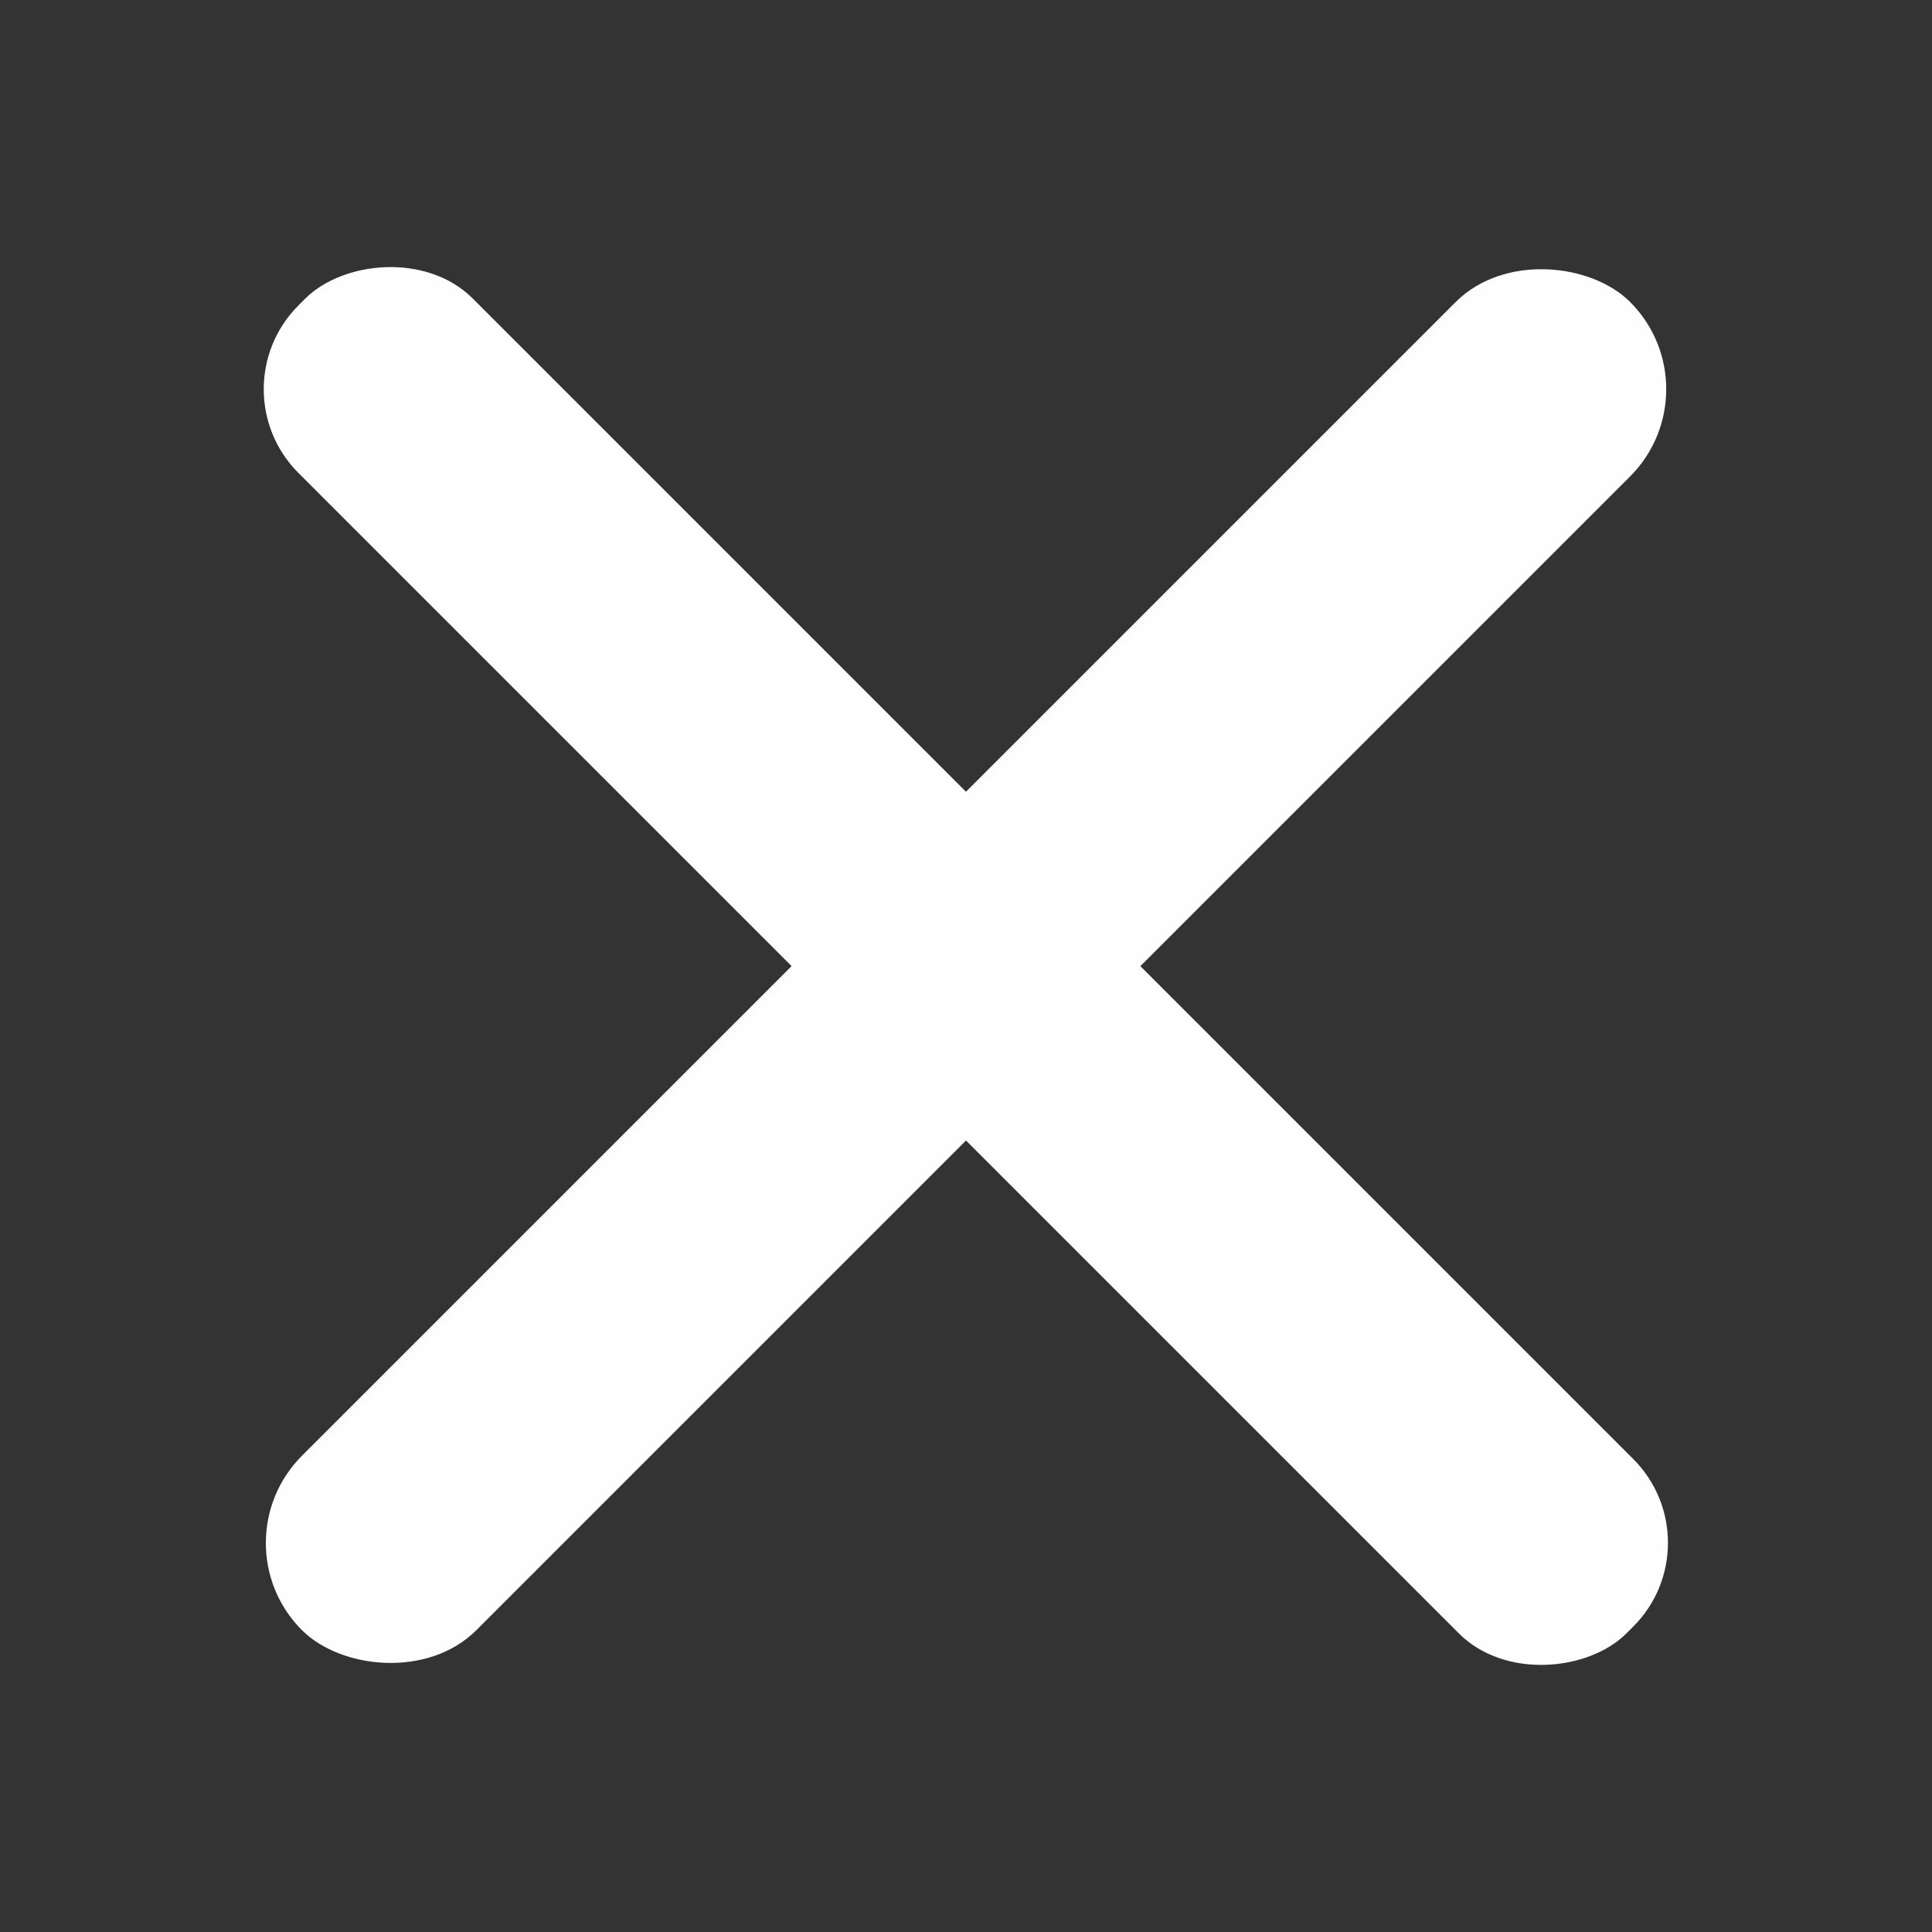
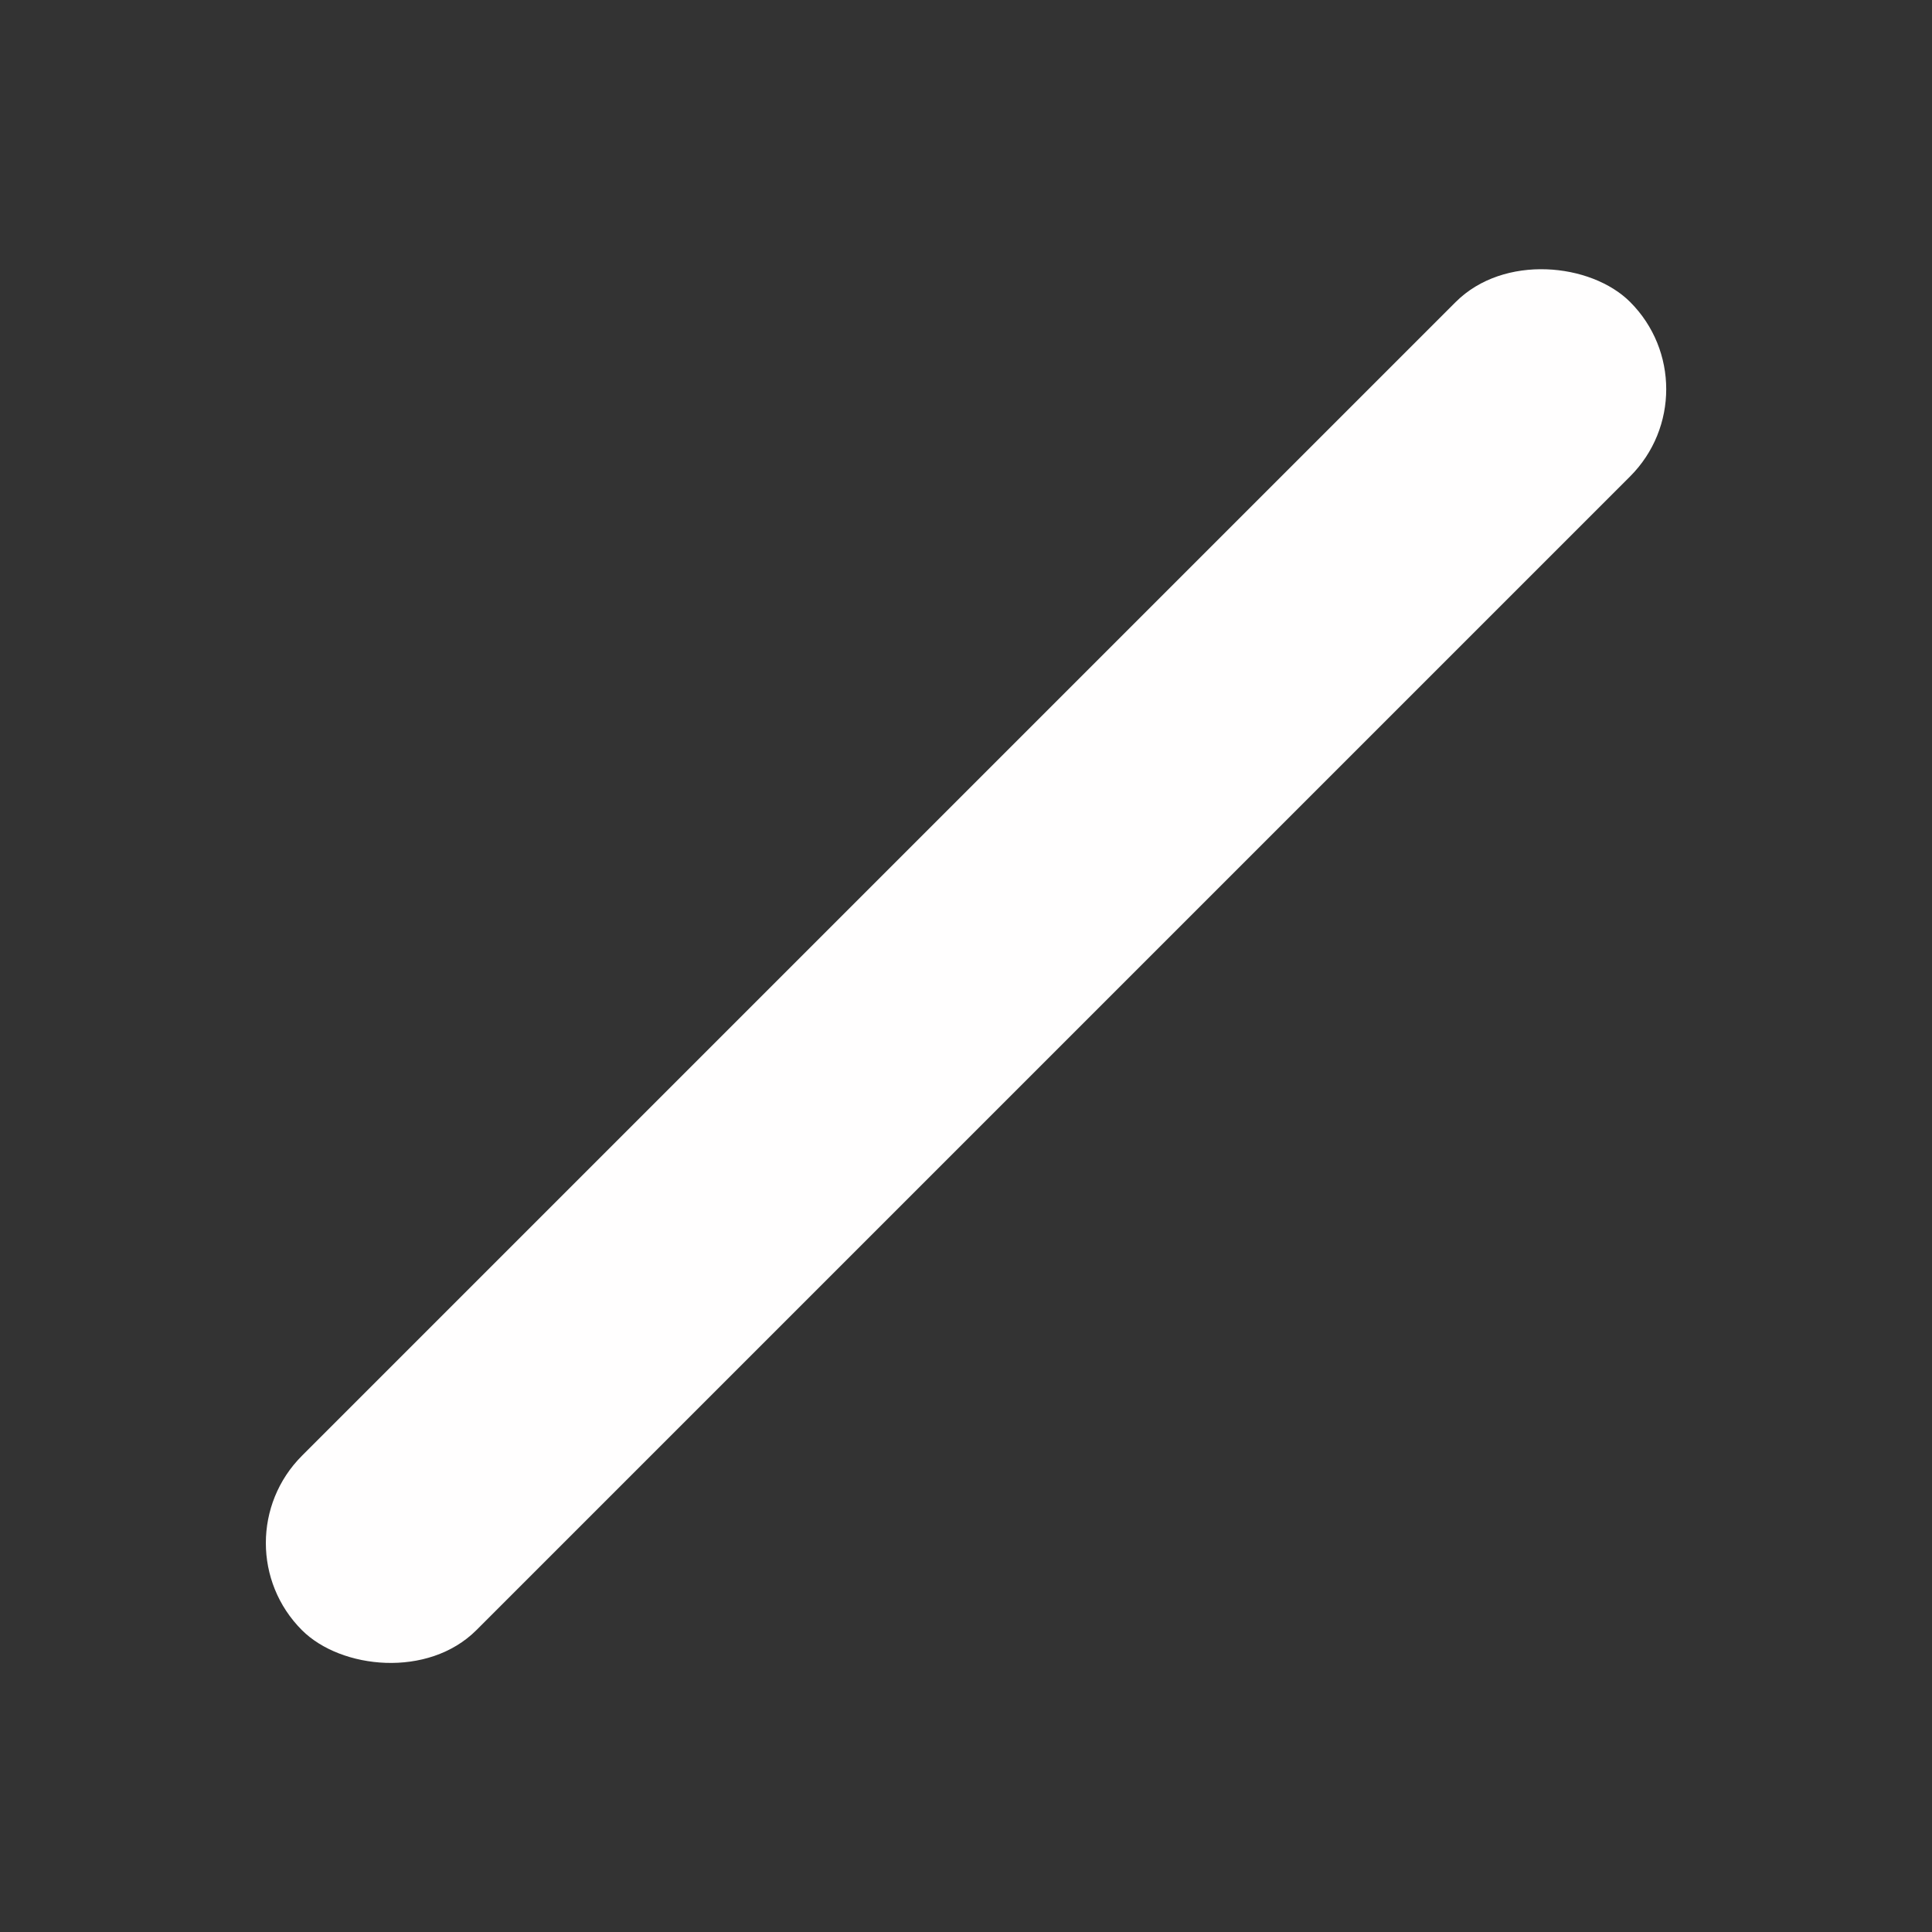
<svg xmlns="http://www.w3.org/2000/svg" width="9" height="9" viewBox="0 0 9 9" fill="none">
  <rect x="0" y="0" width="9" height="9" fill="#333333" stroke="none" />
  <rect x="8" y="1.813" width="8.75" height="1.149" rx="0.575" transform="rotate(135 8 1.813)" fill="#FFFEFE" />
-   <rect width="8.75" height="1.149" rx="0.552" transform="matrix(0.707 0.707 0.707 -0.707 1 1.813)" fill="#FFFEFE" />
</svg>